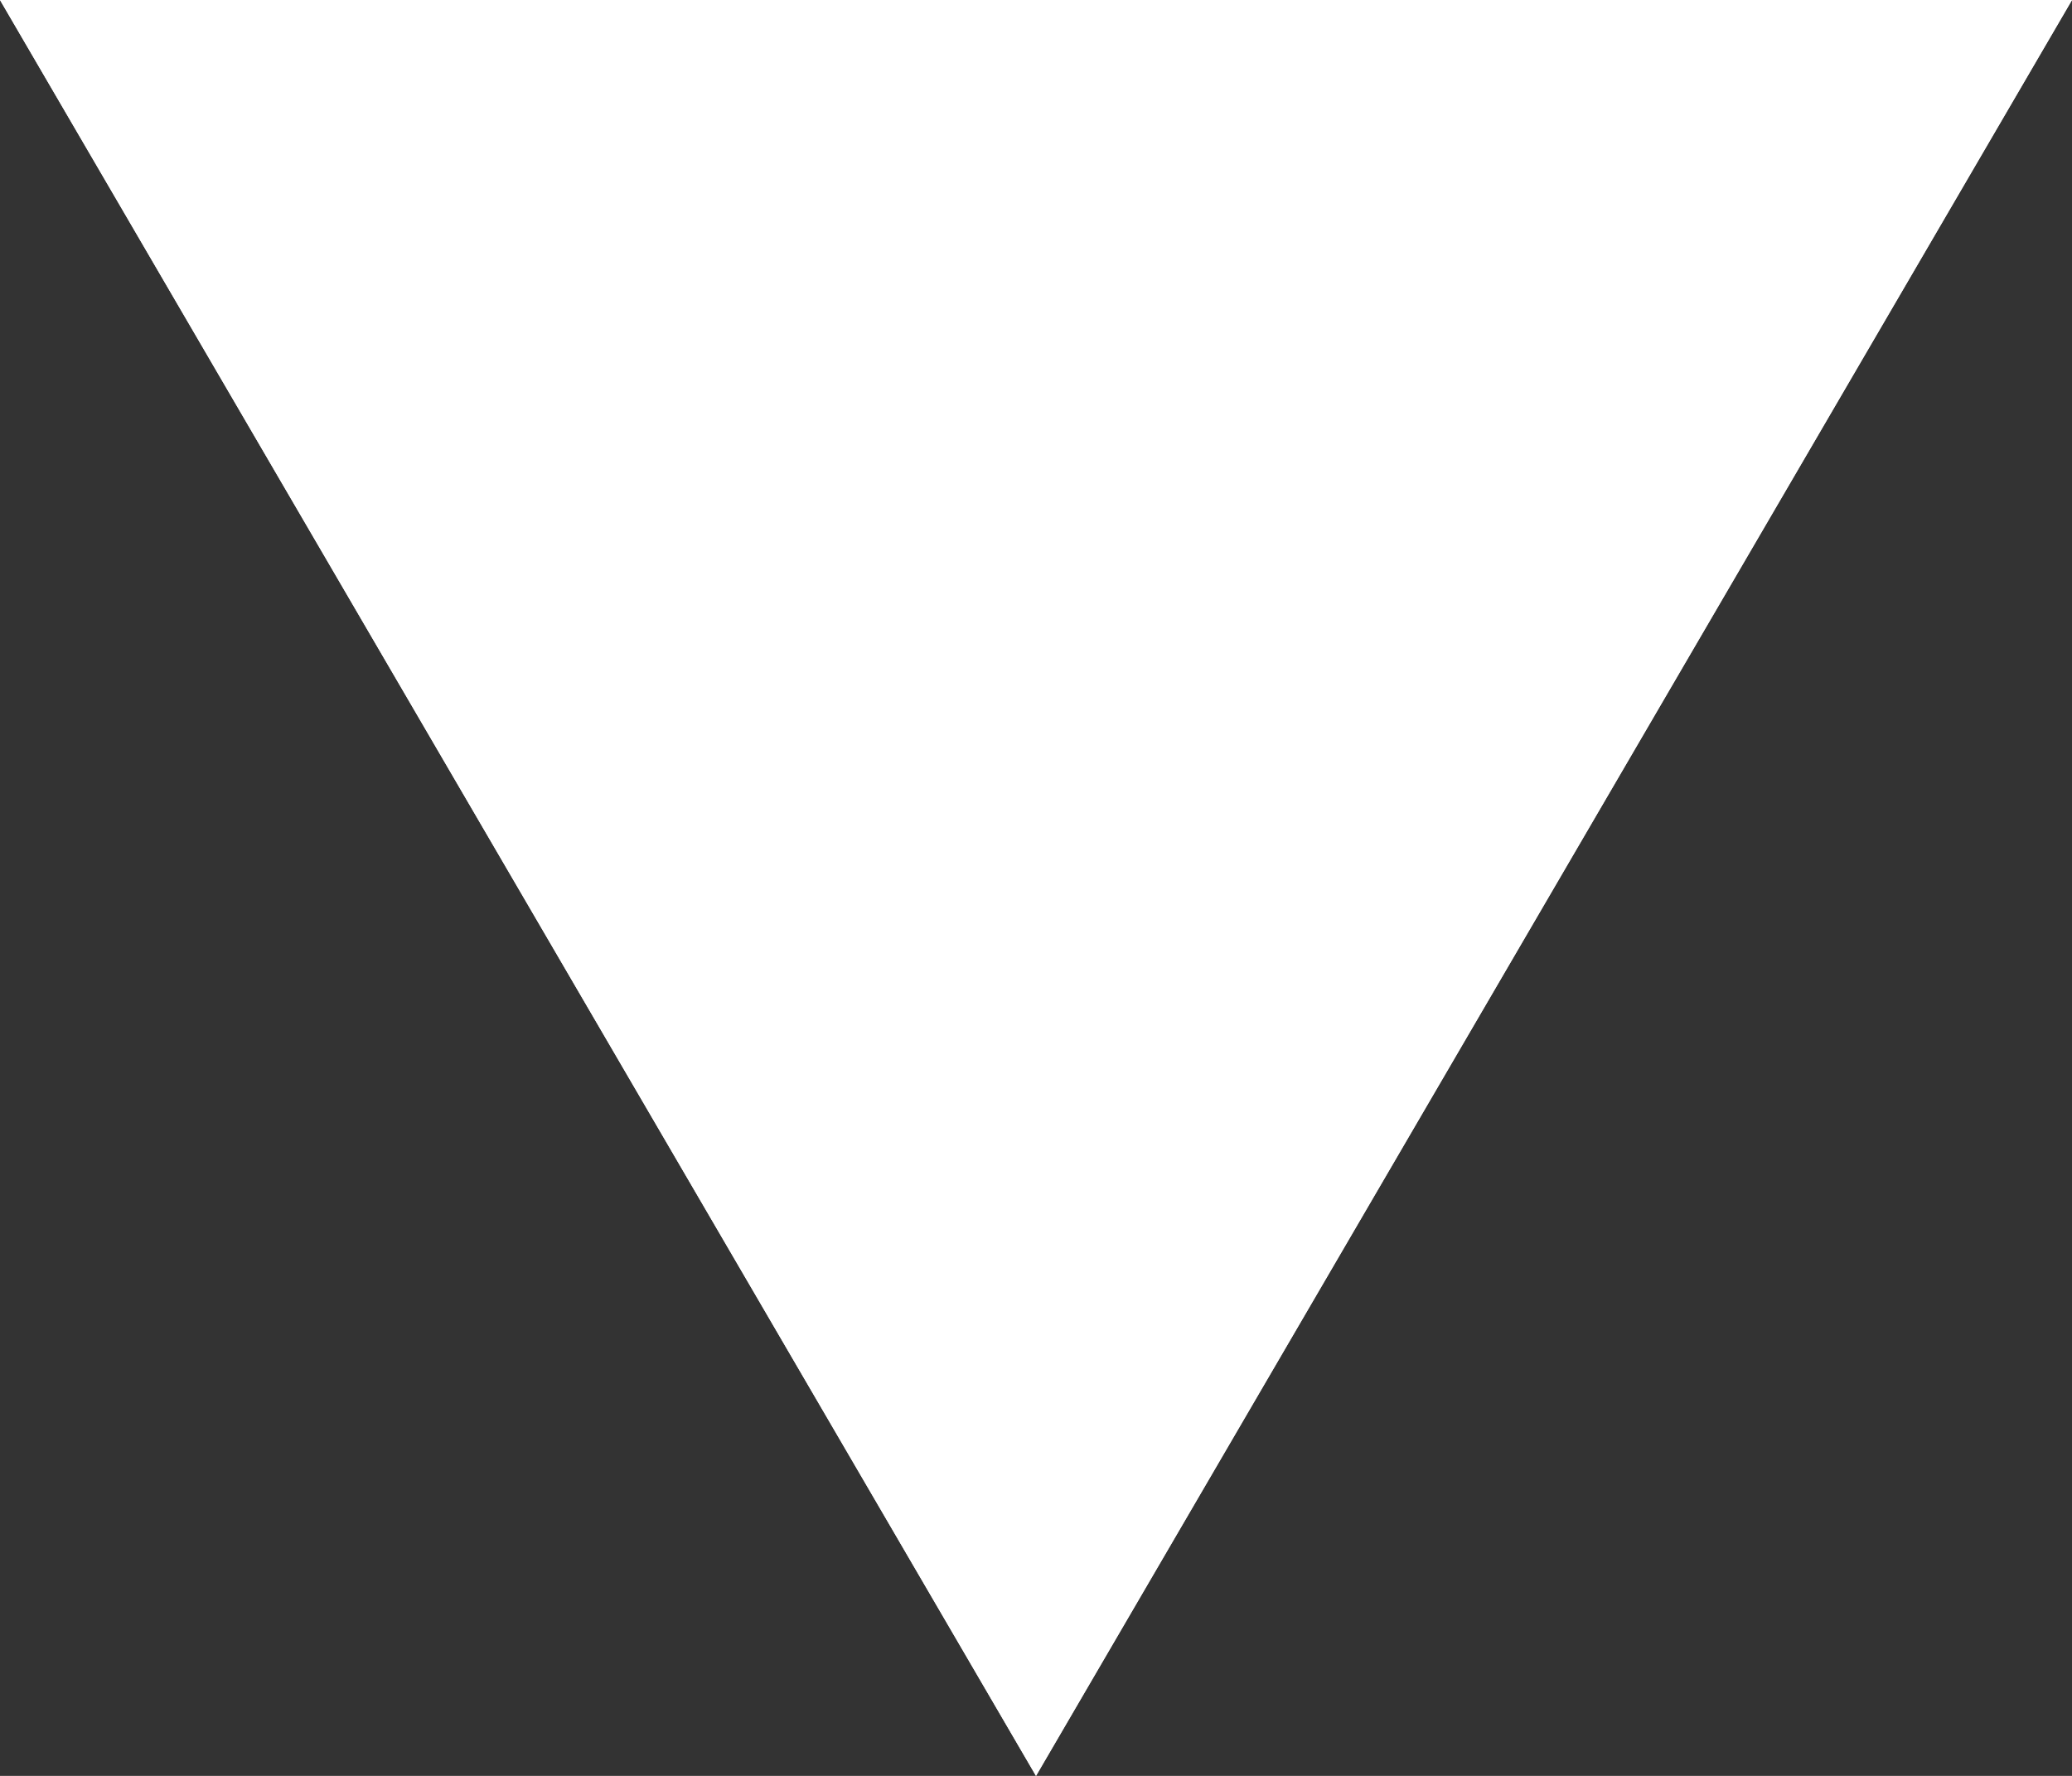
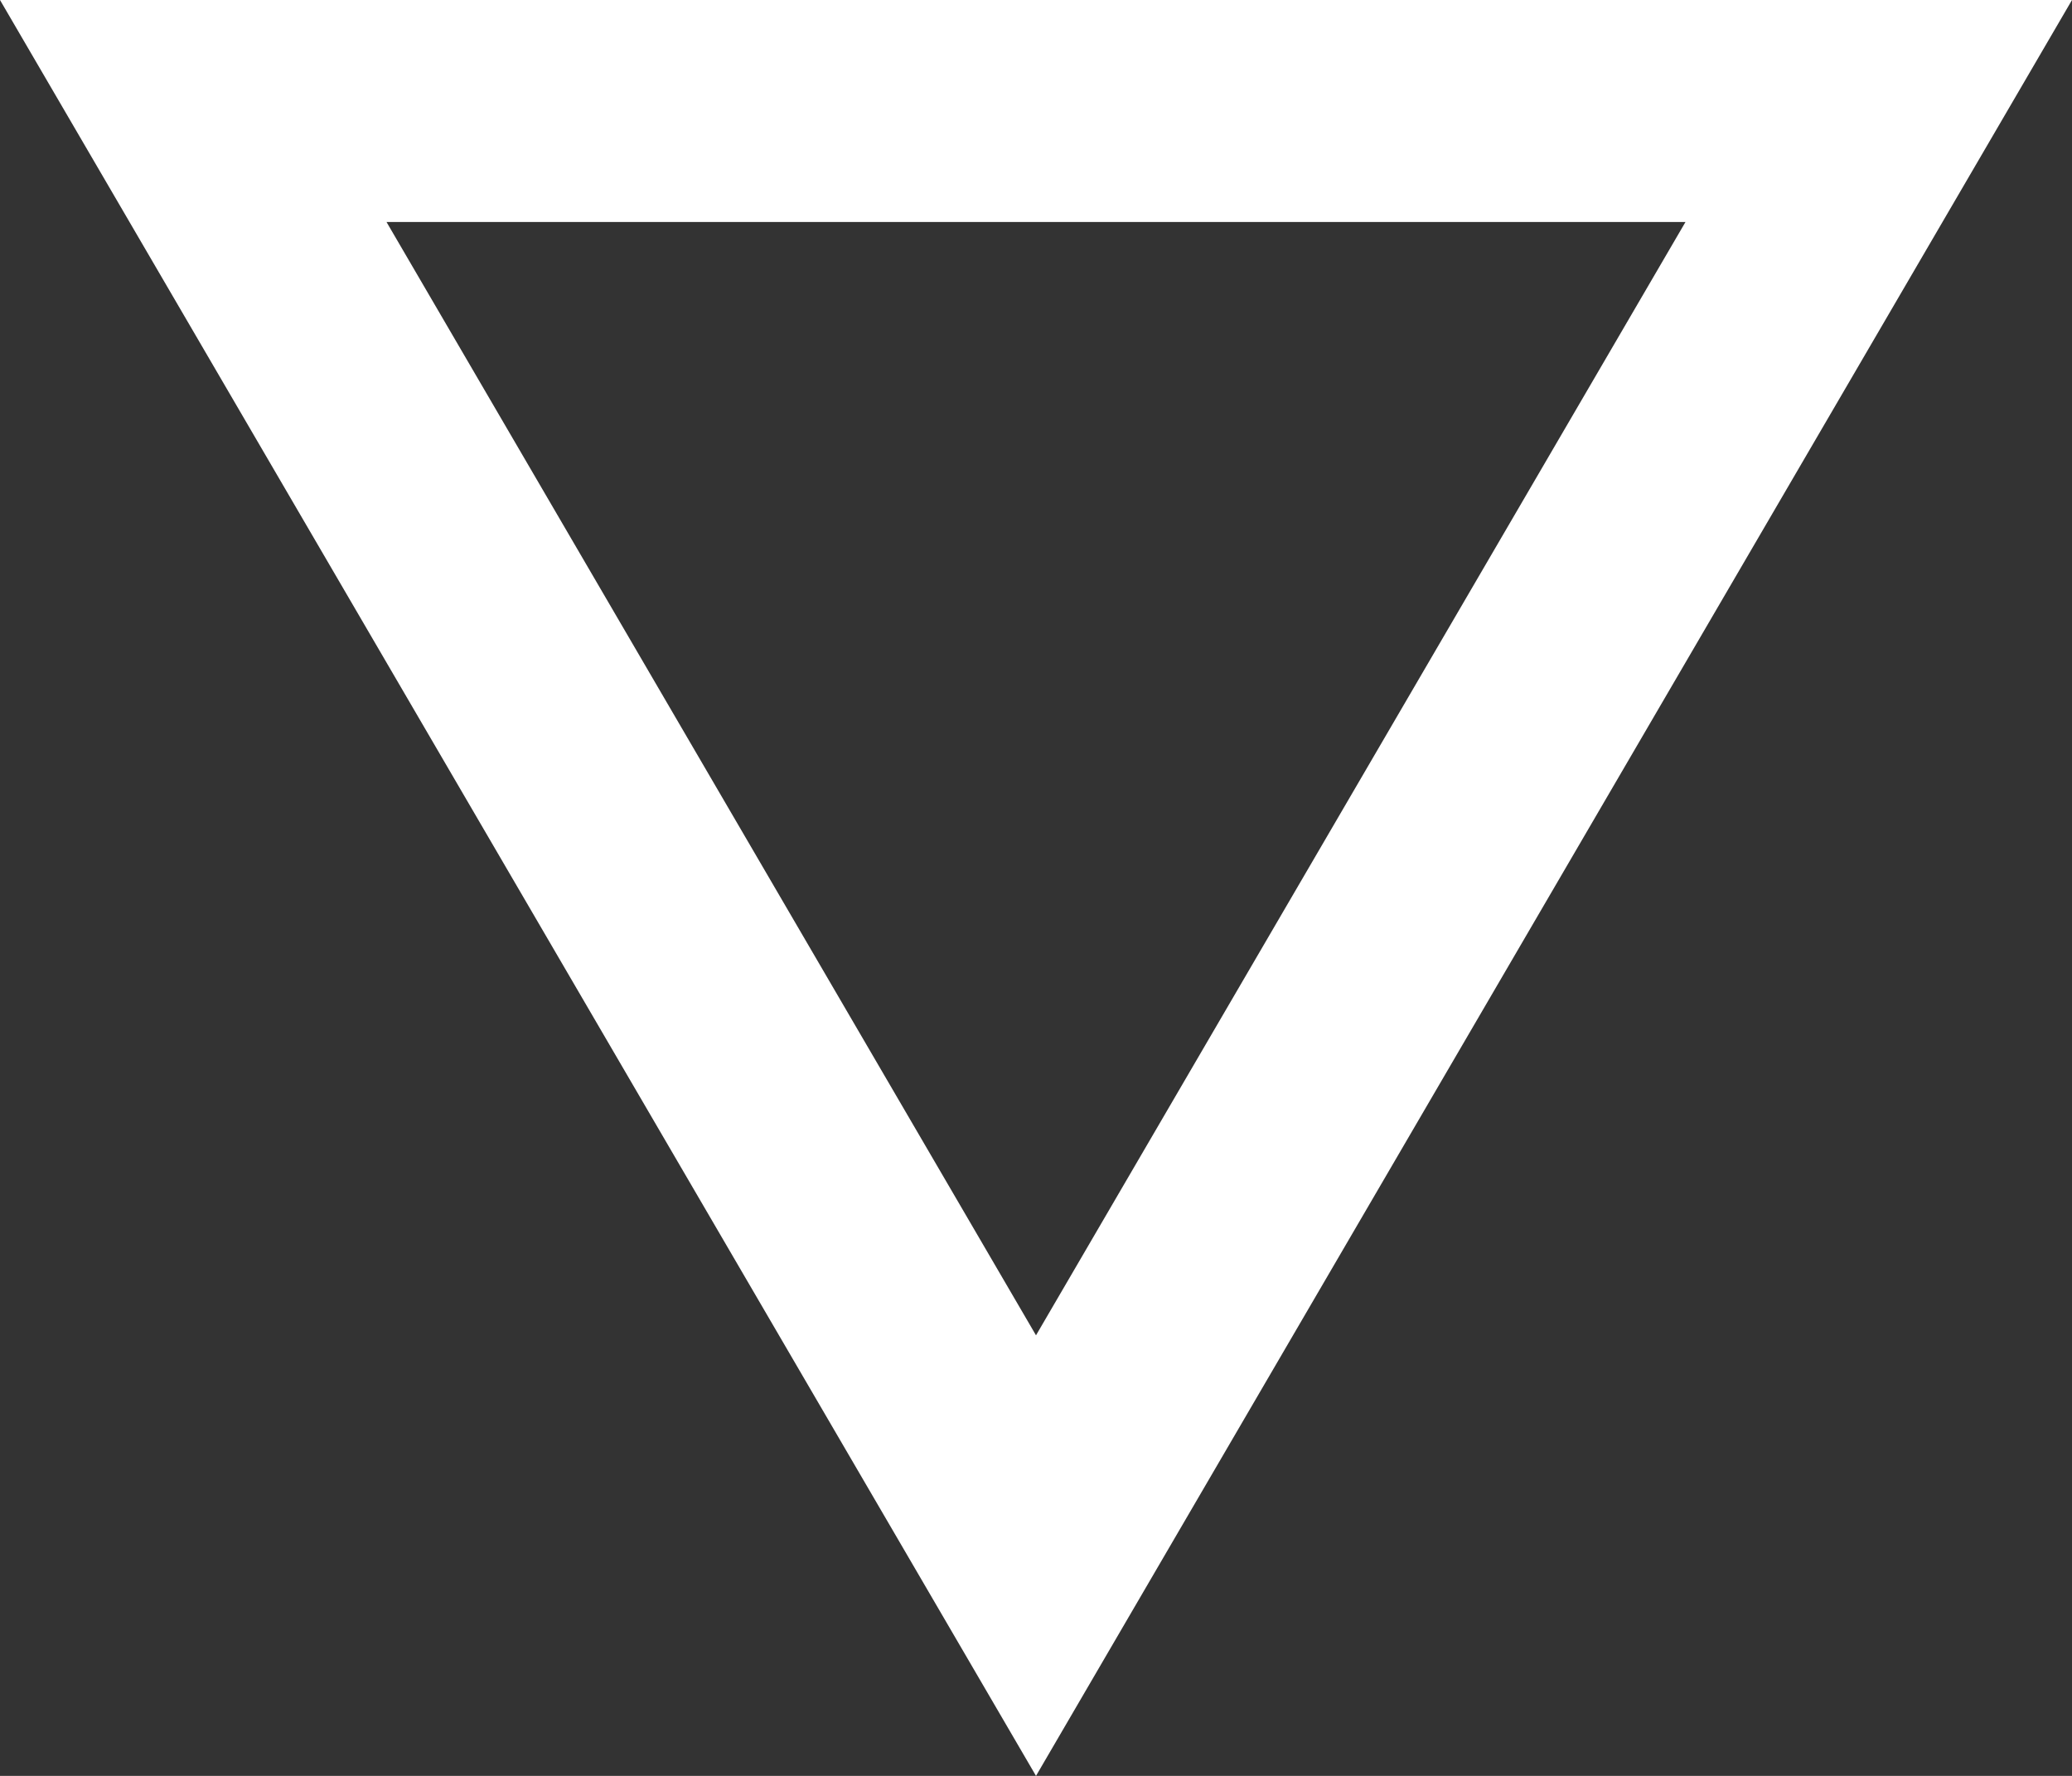
<svg xmlns="http://www.w3.org/2000/svg" width="28" height="24" viewBox="0 0 28 24">
  <rect x="0" y="0" width="28" height="24" fill="#333333" stroke="none" />
  <g transform="translate(-706 -14797.595)">
-     <path id="多角形_2" data-name="多角形 2" d="M14,0,28,24H0Z" transform="translate(734 14821.595) rotate(180)" fill="#fff" />
    <path id="多角形_2_-_アウトライン" data-name="多角形 2 - アウトライン" d="M14,5.954,5.223,21H22.777L14,5.954M14,0,28,24H0Z" transform="translate(734 14821.595) rotate(180)" fill="#fff" />
  </g>
</svg>